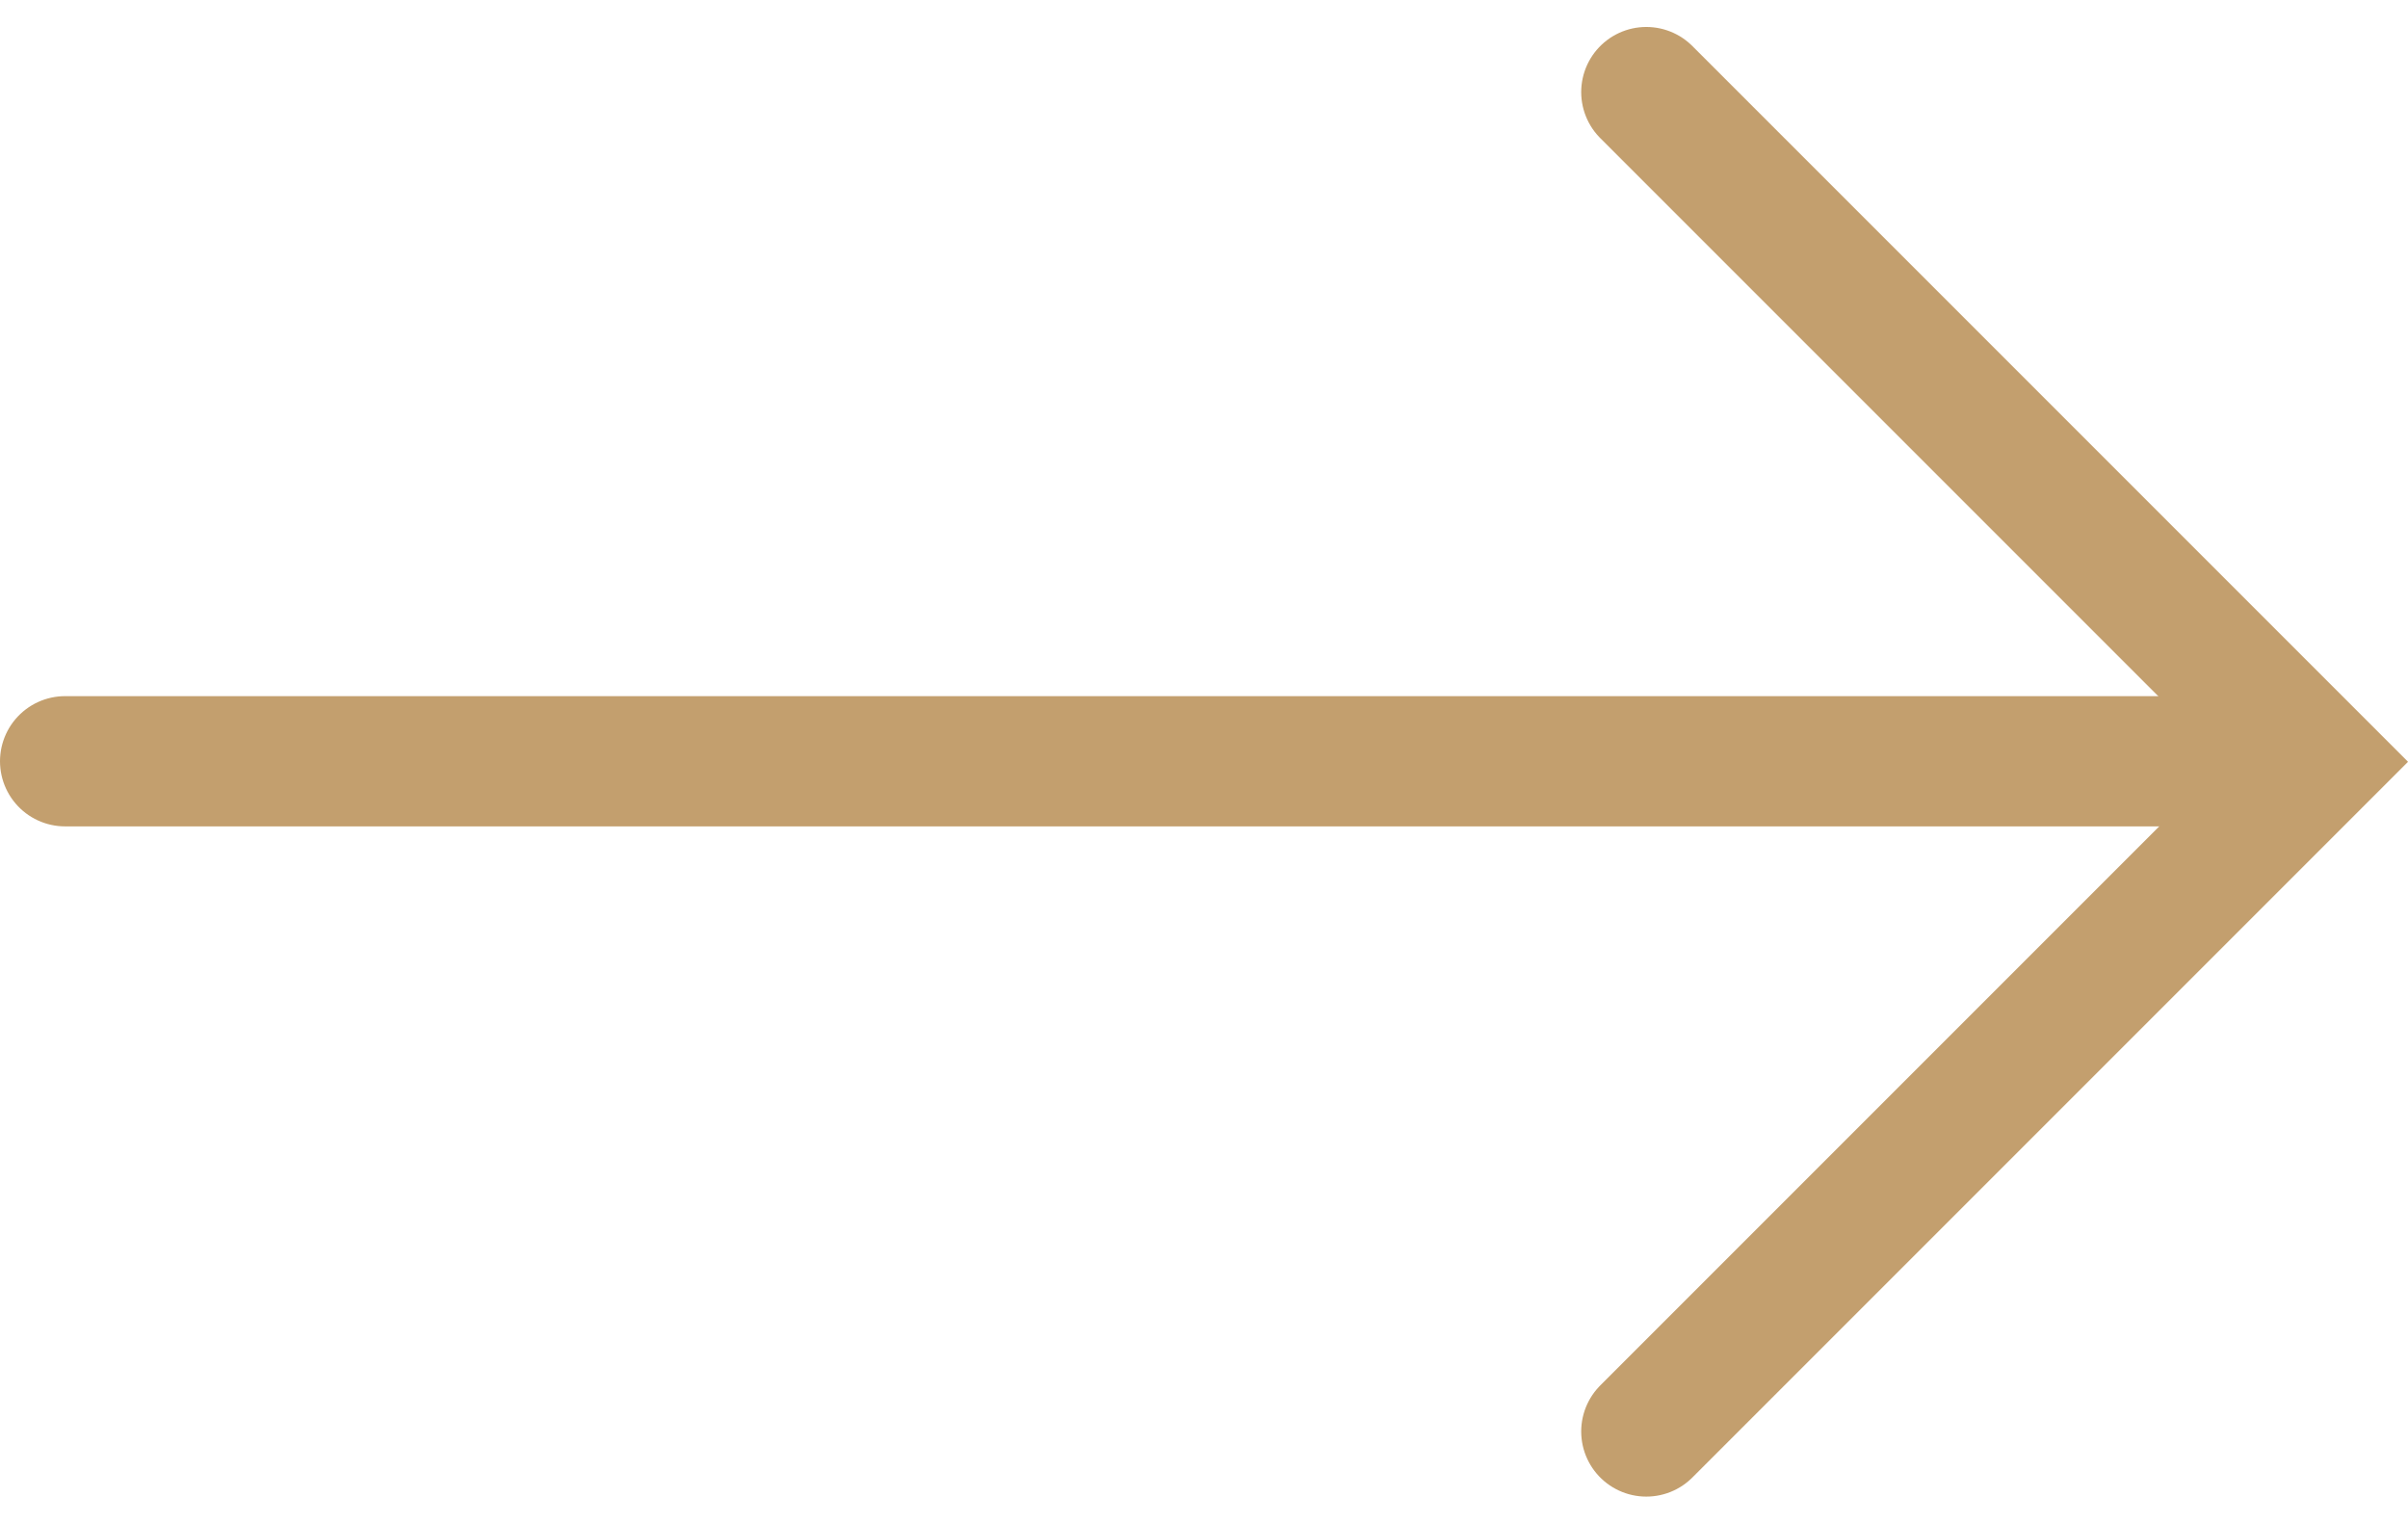
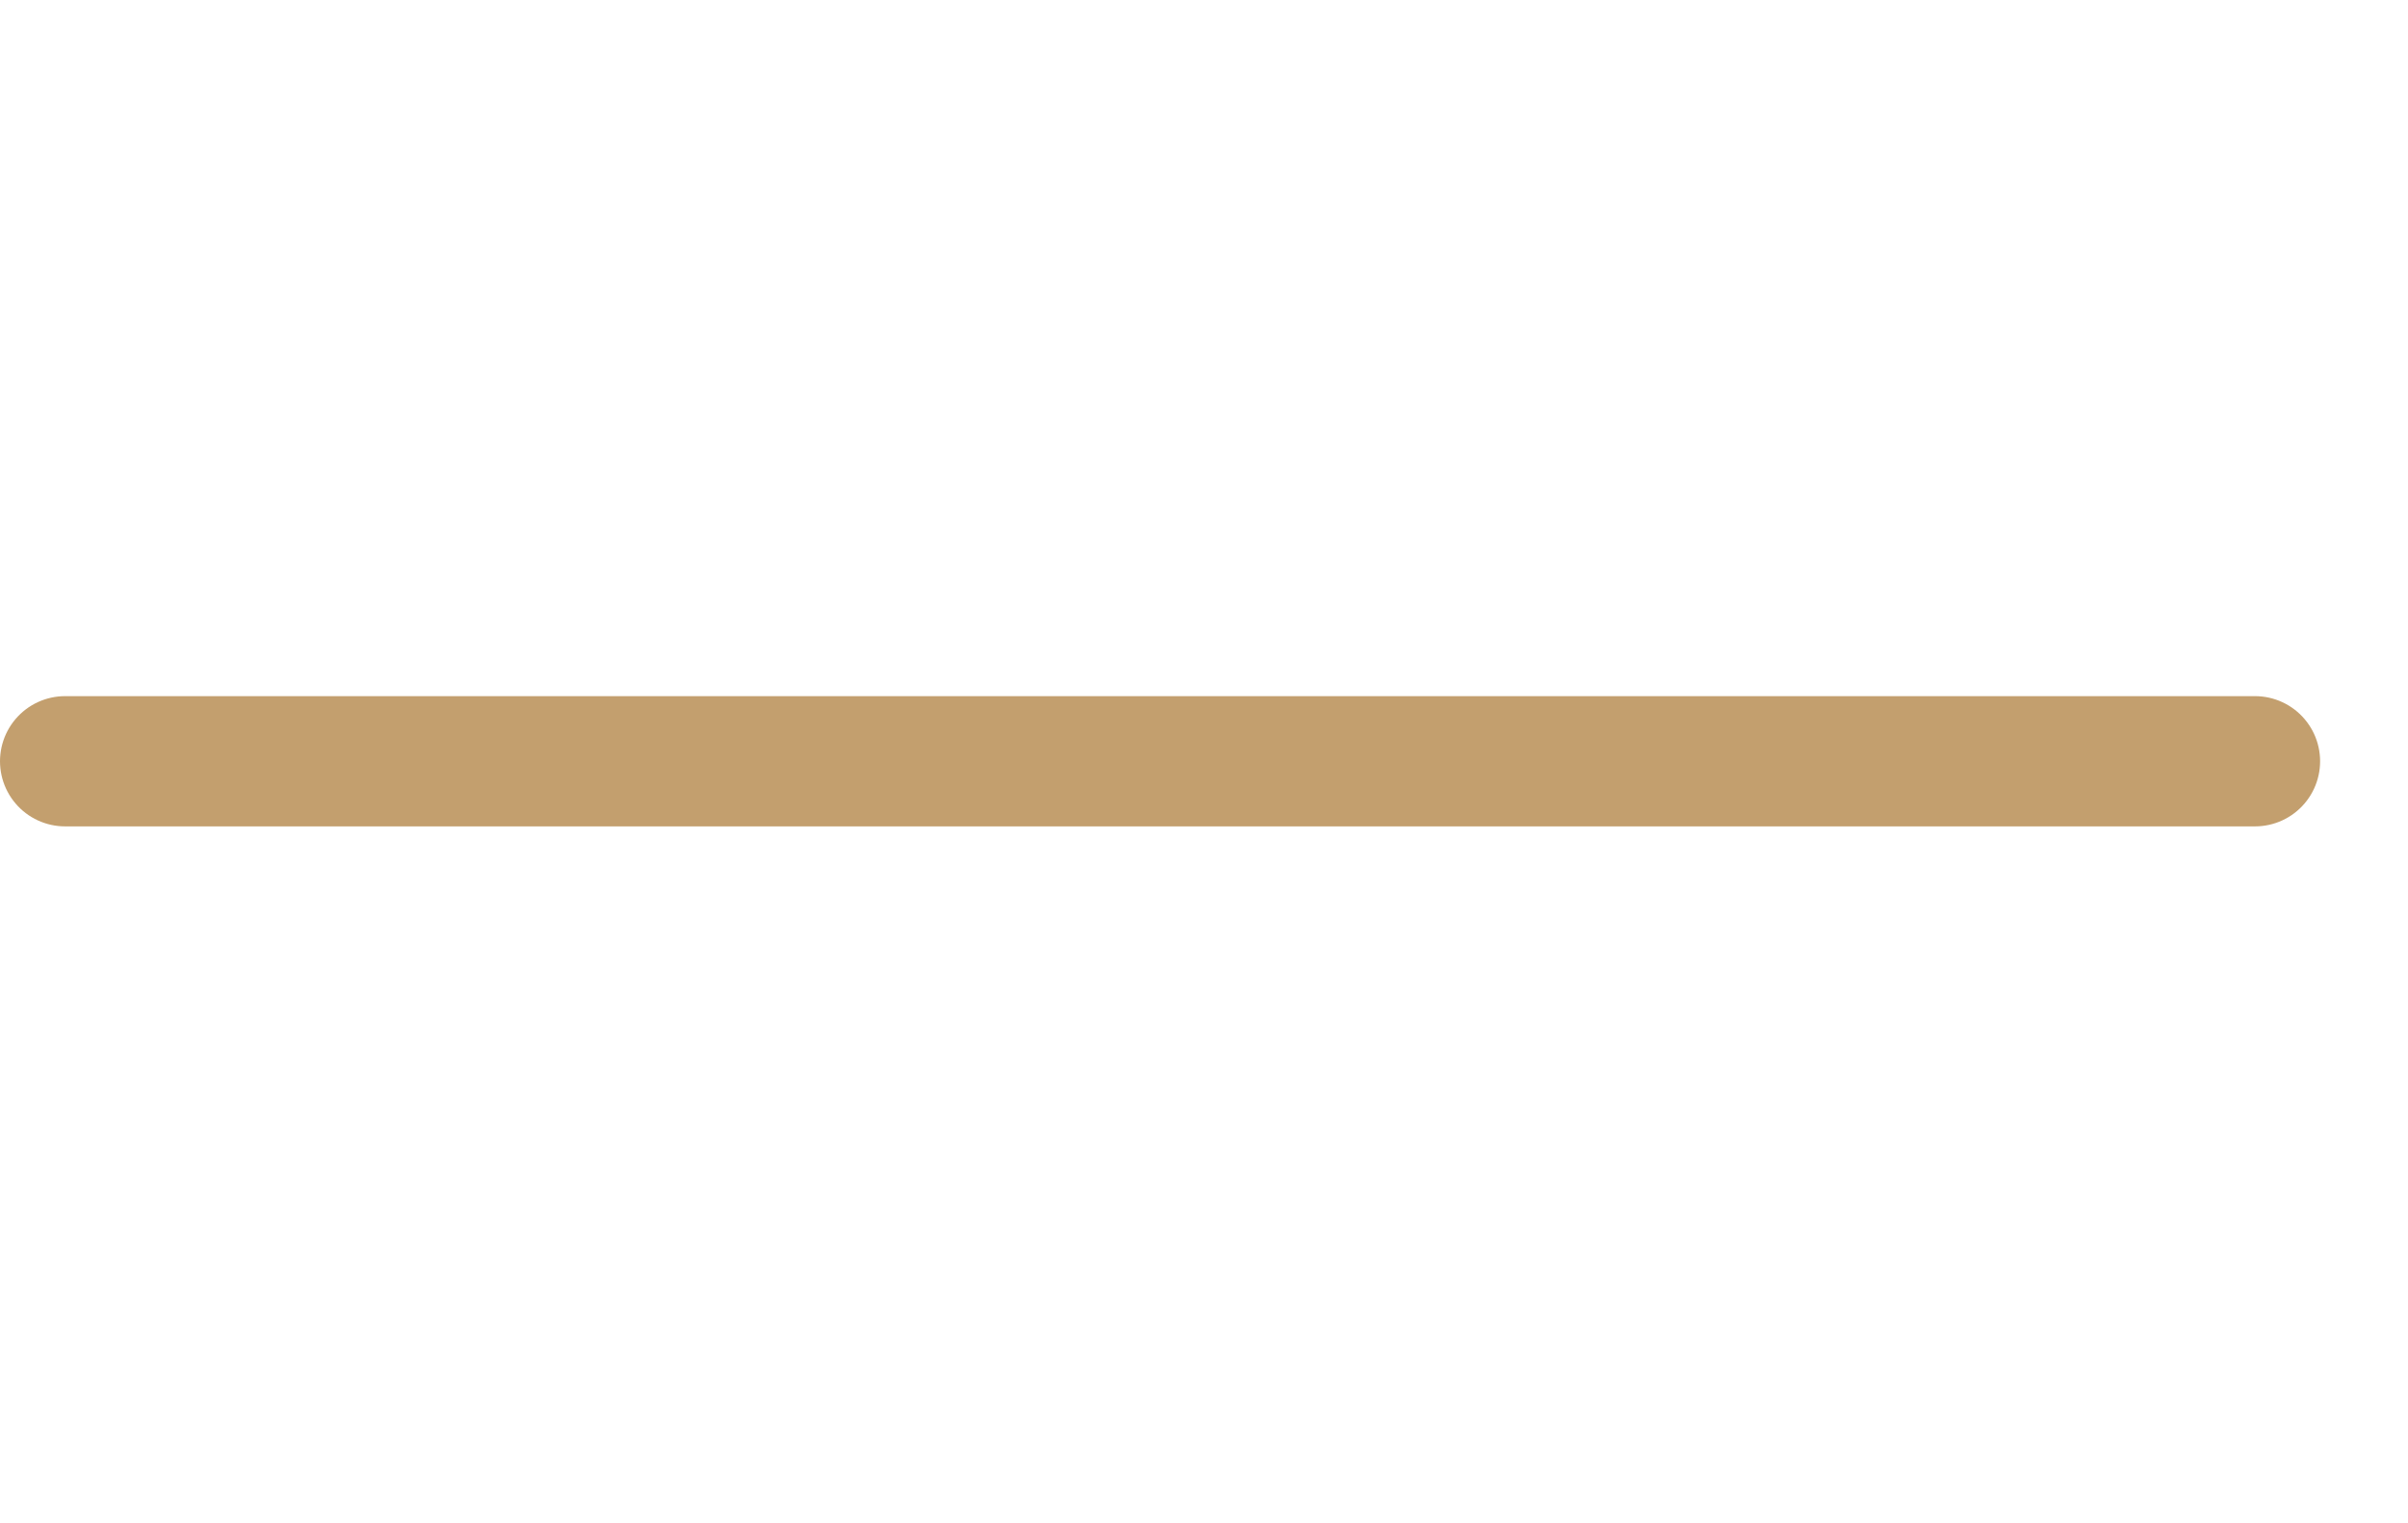
<svg xmlns="http://www.w3.org/2000/svg" width="18.491" height="11.697" viewBox="0 0 18.491 11.697">
  <g id="Groupe_8" data-name="Groupe 8" transform="translate(-431.007 -1832.793)">
    <line id="Ligne_12" data-name="Ligne 12" x2="16.816" transform="translate(431.507 1838.638)" fill="none" stroke="#c39f6e" stroke-linecap="round" stroke-width="1" />
-     <path id="Tracé_37" data-name="Tracé 37" d="M457.5,1833l5.142,5.142-5.142,5.142" transform="translate(-13.851 0.5)" fill="none" stroke="#c39f6e" stroke-linecap="round" stroke-width="1" />
  </g>
</svg>